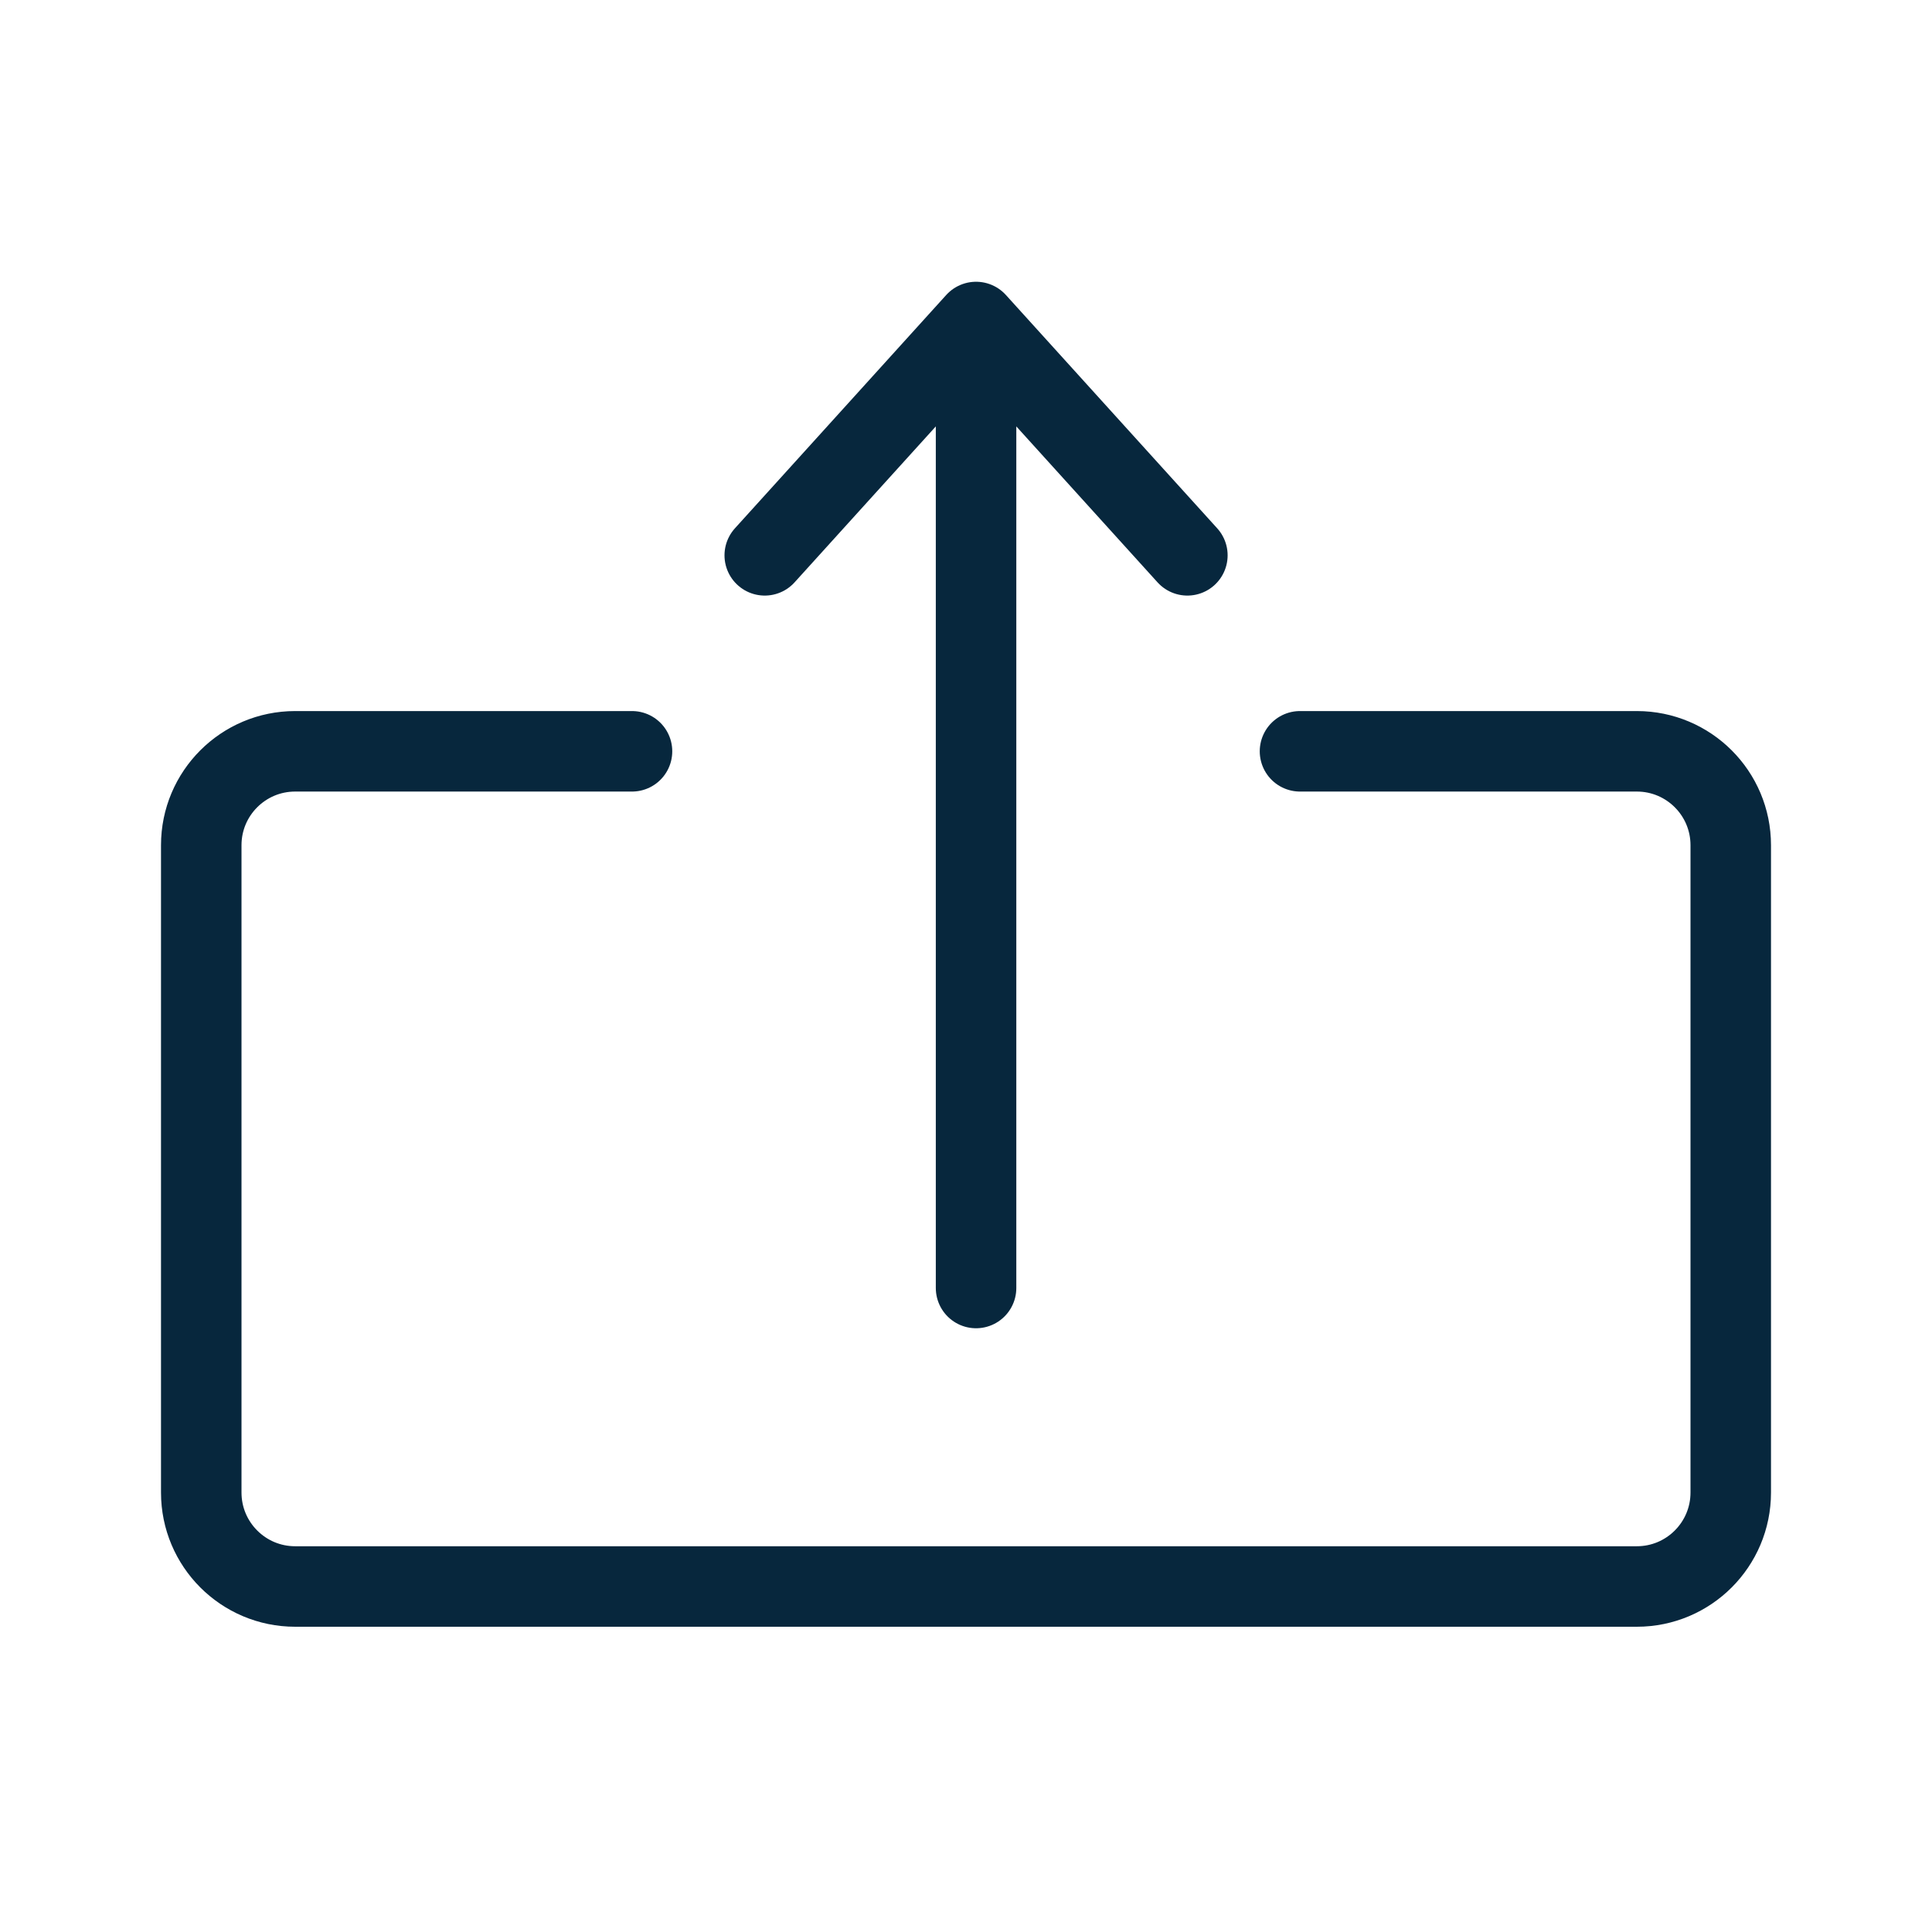
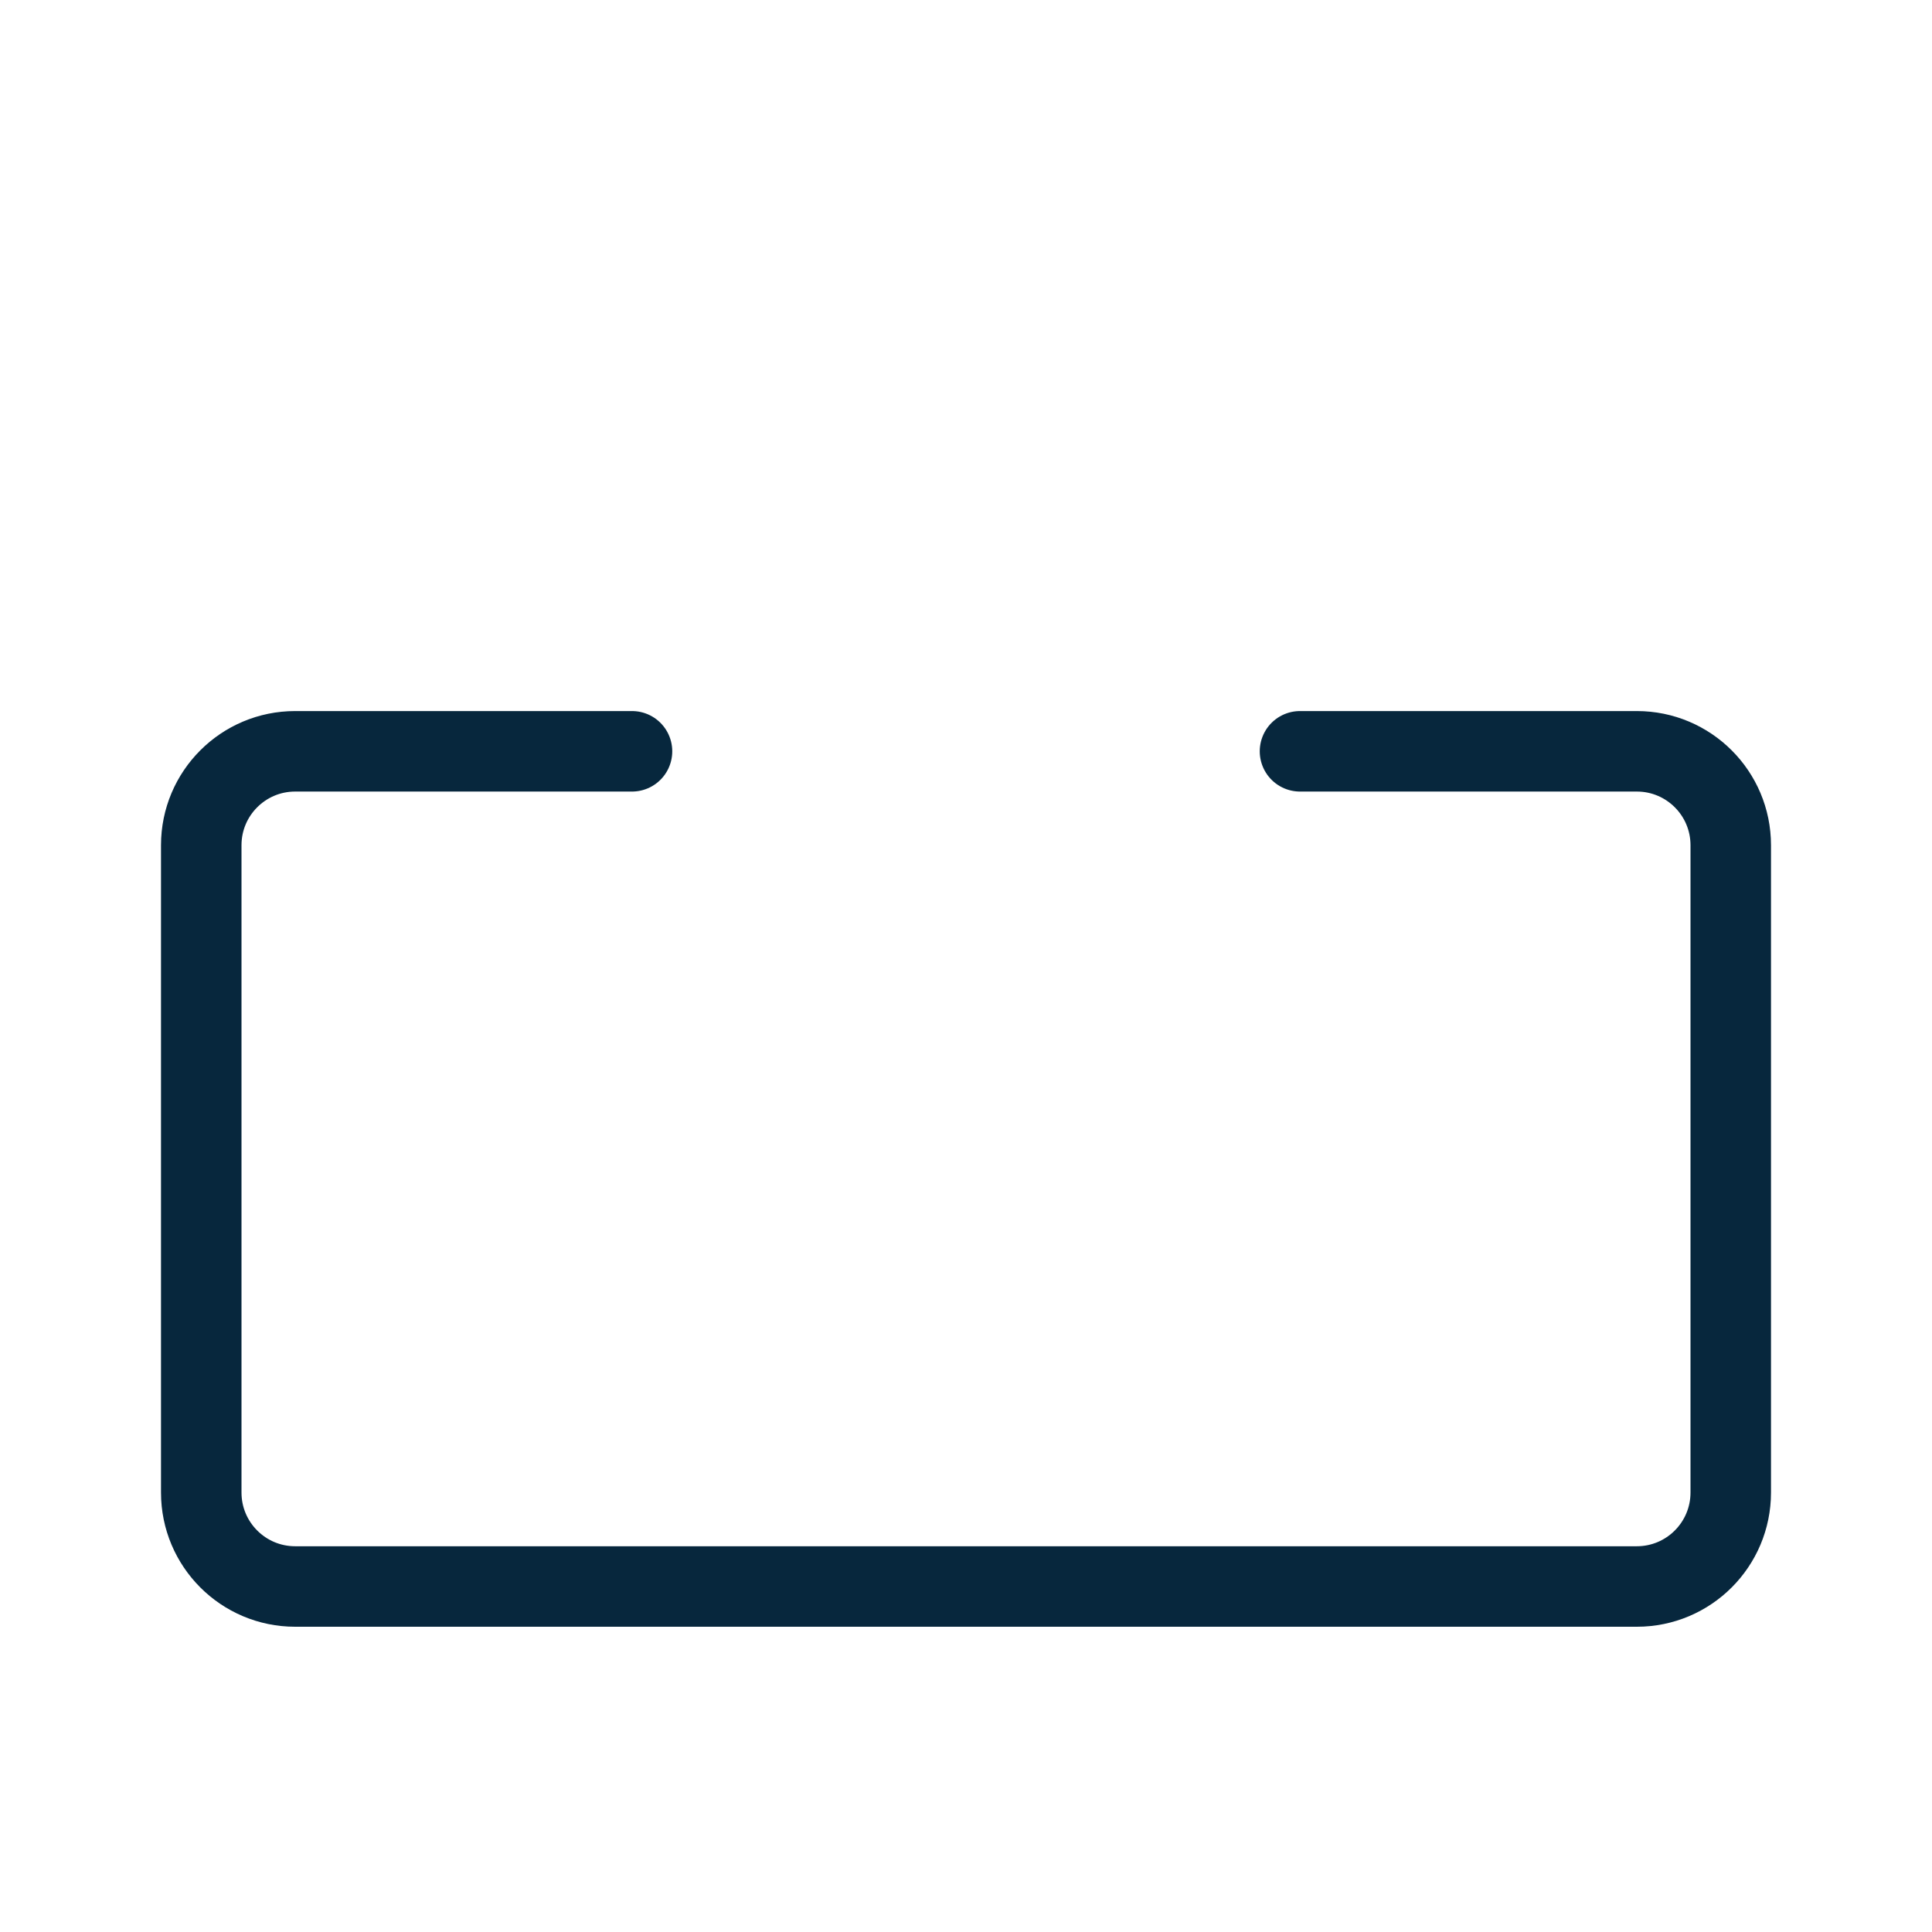
<svg xmlns="http://www.w3.org/2000/svg" width="48" height="48" viewBox="0 0 48 48" fill="none">
  <path d="M15.702 18.666H7.333C6.045 18.666 5 19.71 5 20.999V37.082C5 38.371 6.045 39.416 7.333 39.416H40.667C41.955 39.416 43 38.371 43 37.082V20.999C43 19.71 41.955 18.666 40.667 18.666H32.298" stroke="#07273D" stroke-width="2" stroke-linecap="round" stroke-linejoin="round" />
-   <path d="M24.25 32V8M24.25 8L29.5 13.797M24.25 8L19 13.797" stroke="#07273D" stroke-width="2" stroke-linecap="round" stroke-linejoin="round" />
</svg>